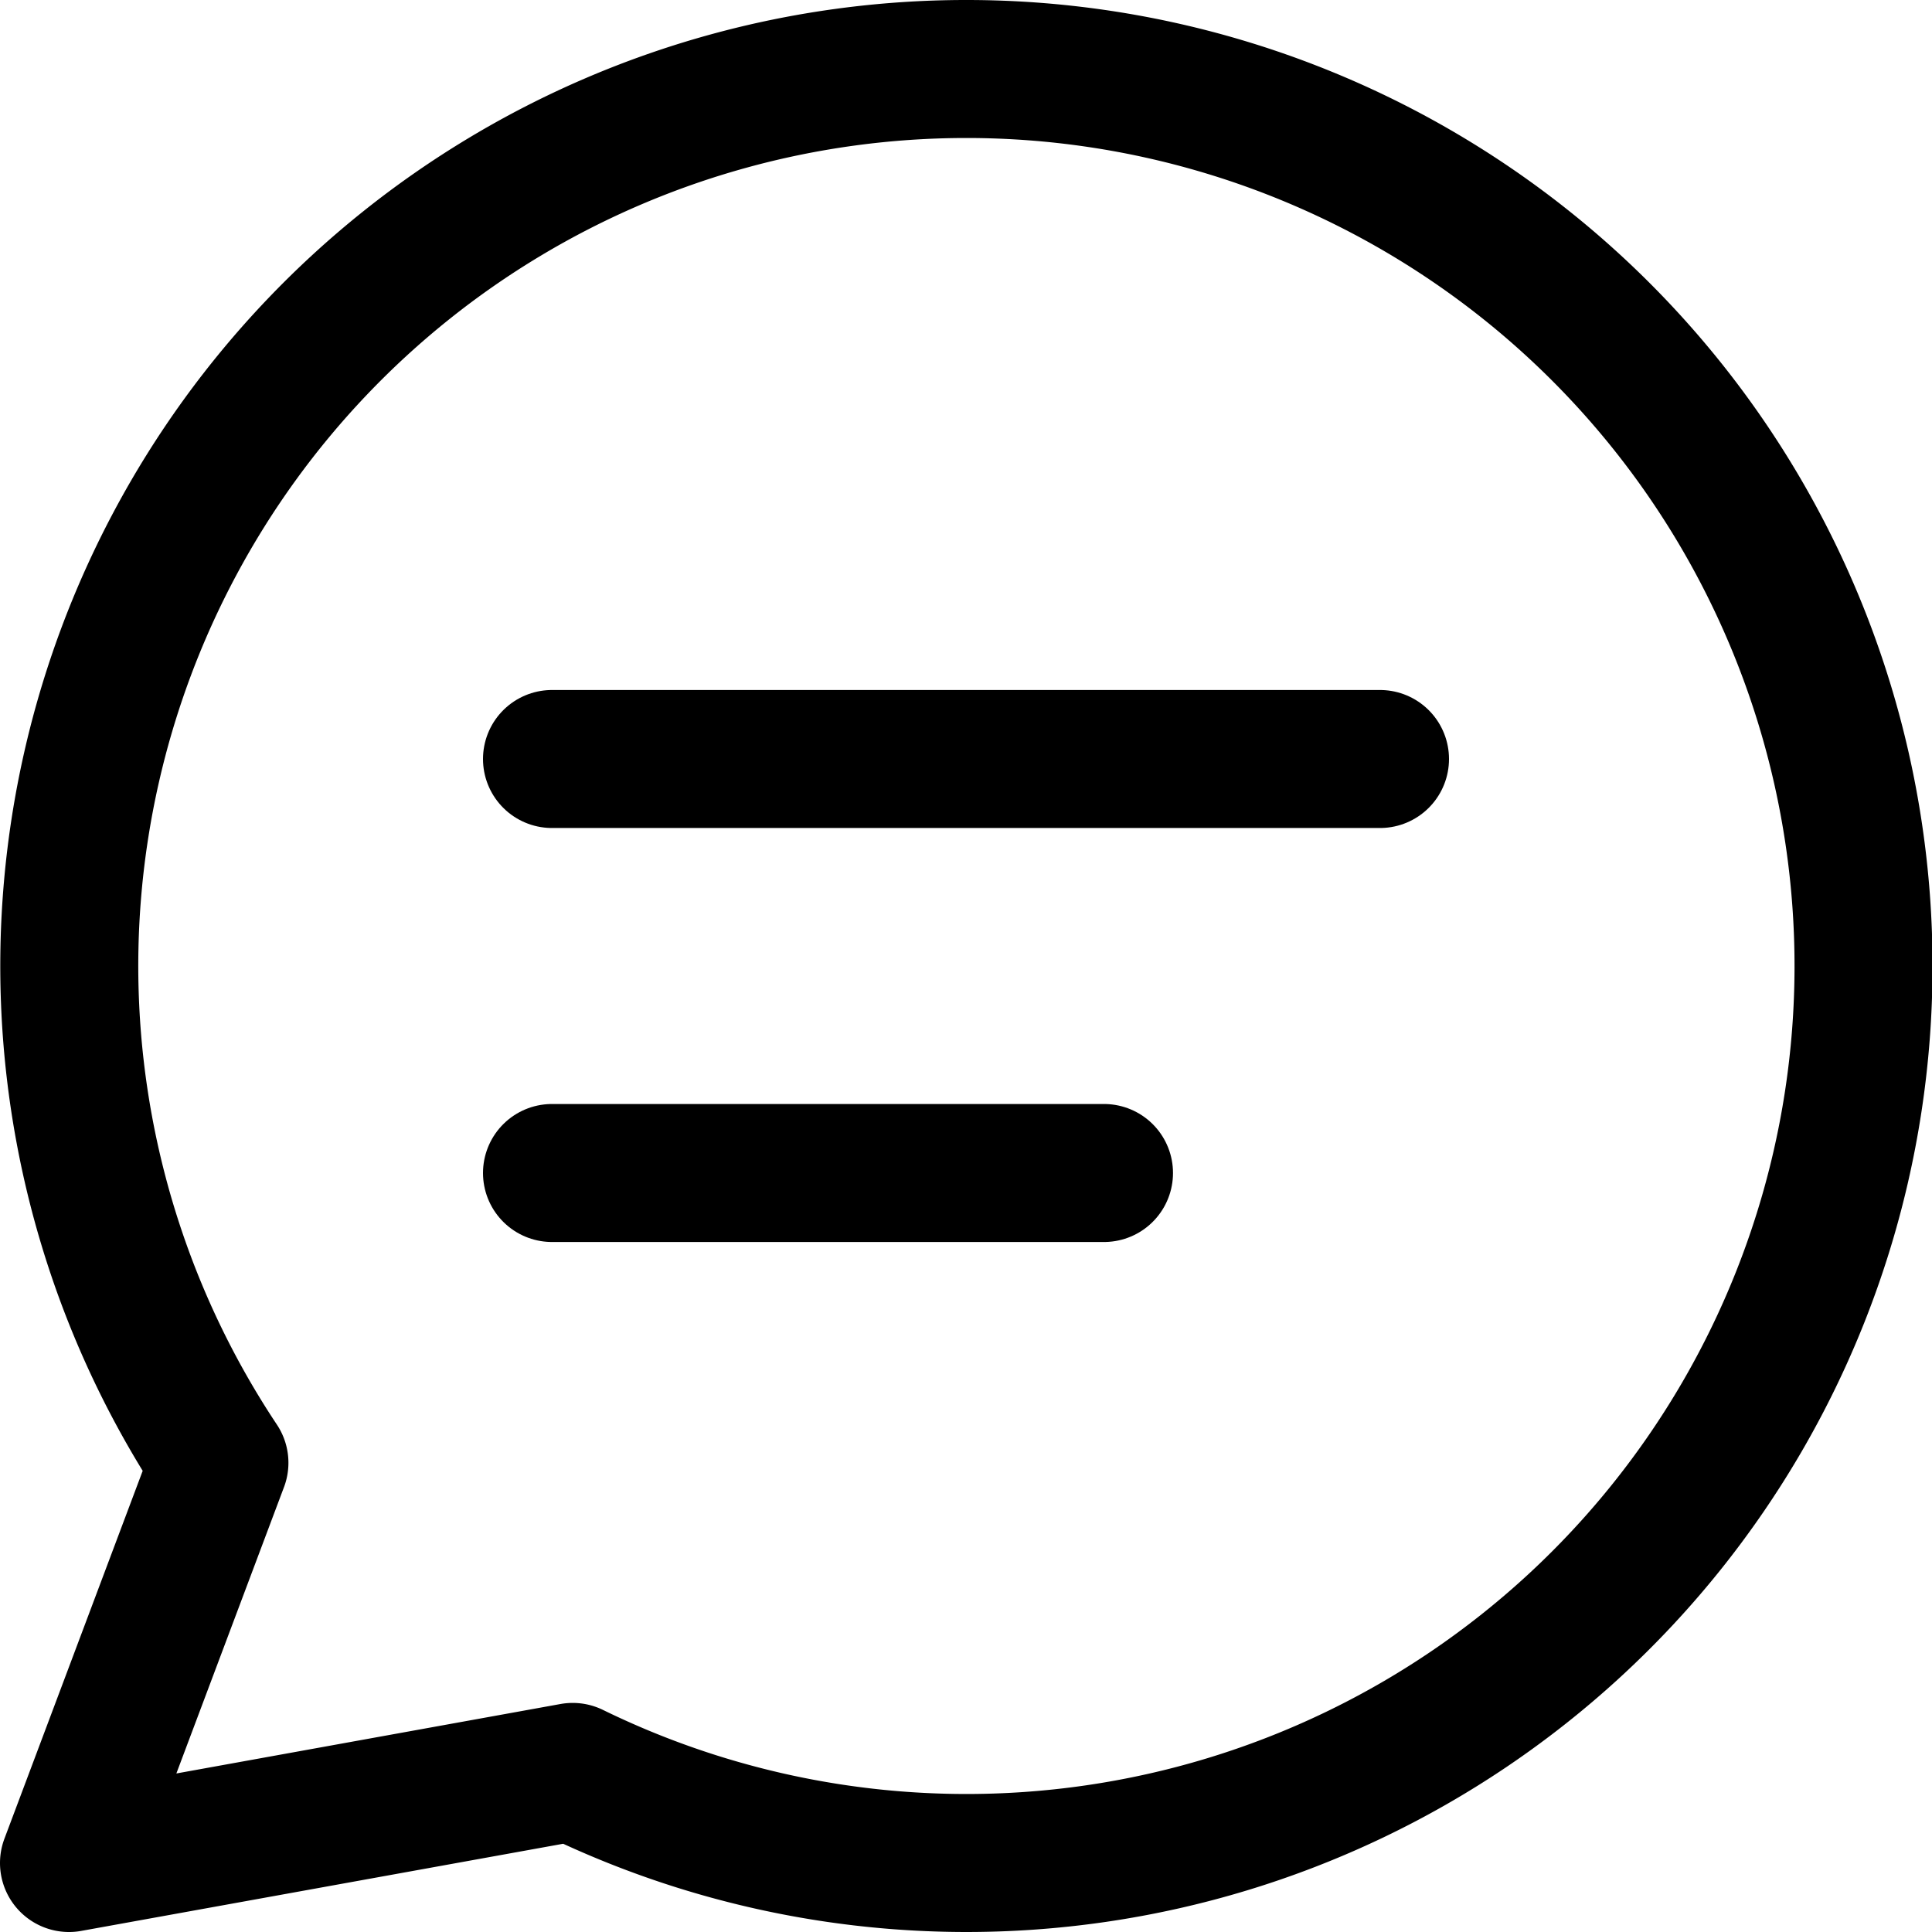
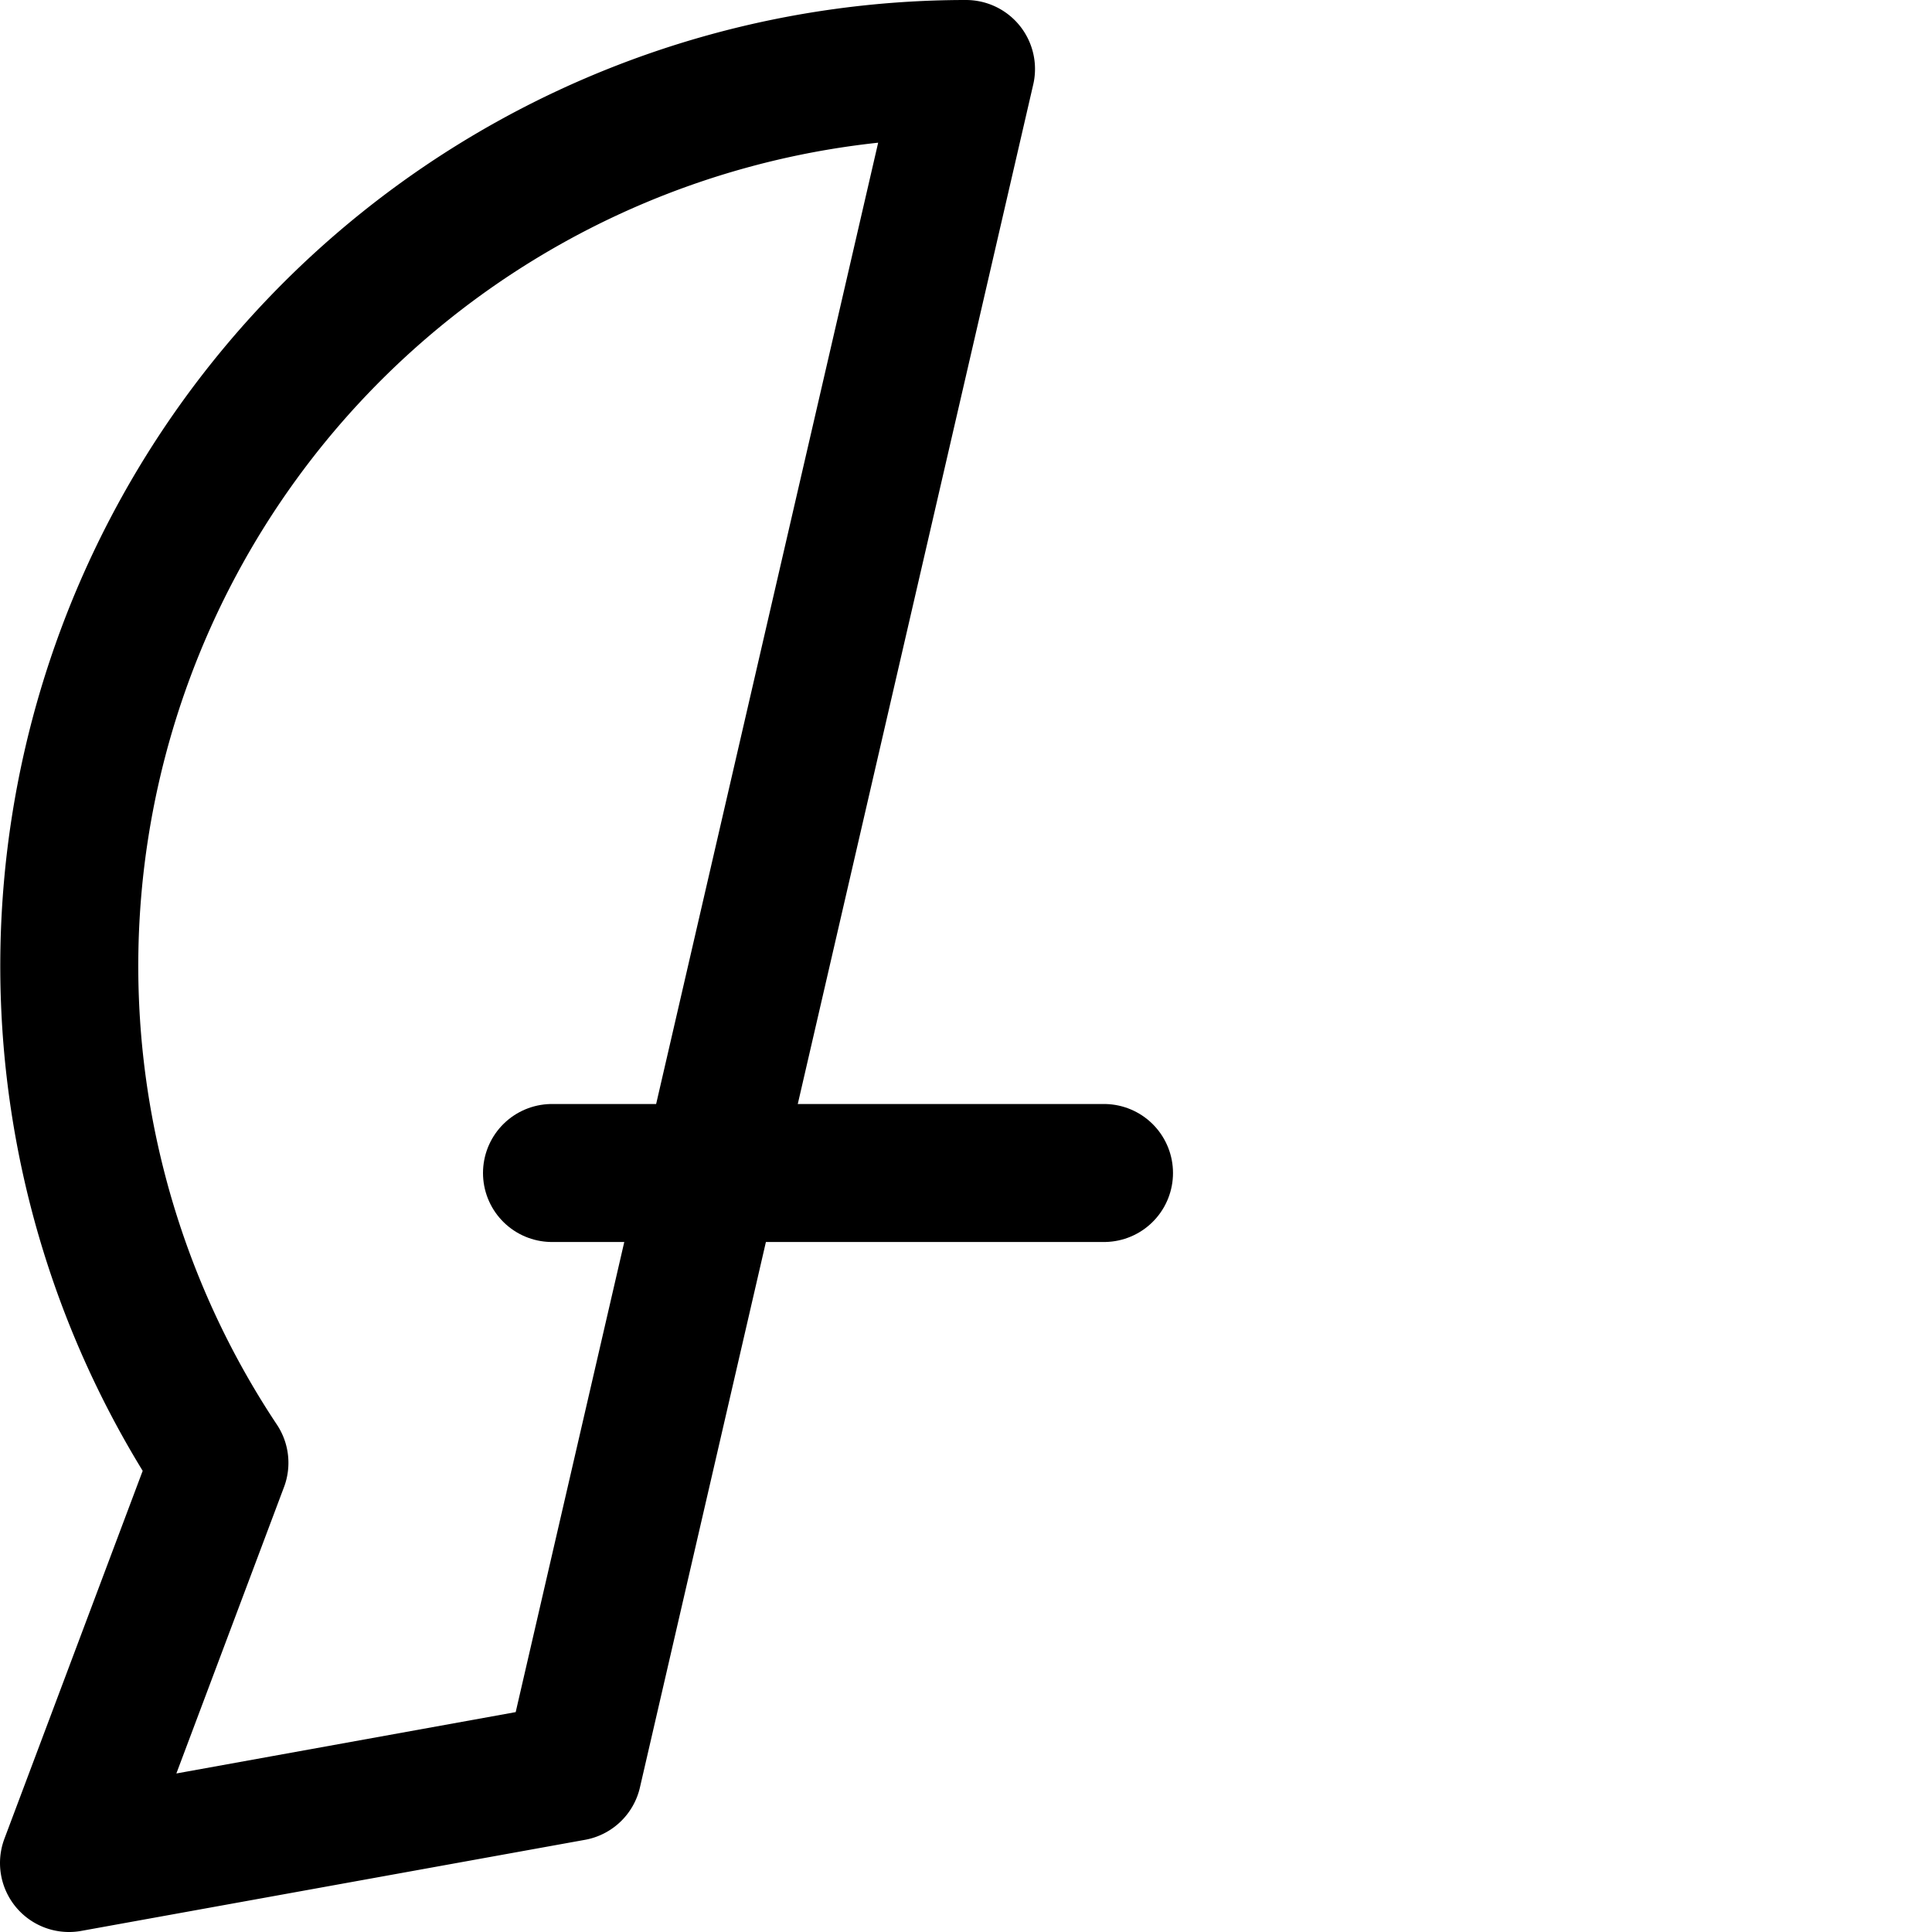
<svg xmlns="http://www.w3.org/2000/svg" viewBox="0 0 14 14">
  <g transform="matrix(1,0,0,1,0,0)">
    <g>
-       <path d="M7,.5A6.5,6.5,0,0,0,1.59,10.6L.5,13.5l3.65-.66A6.5,6.5,0,1,0,7,.5Z" style="fill: none;stroke: #000000;stroke-linecap: round;stroke-linejoin: round" />
-       <line x1="4" y1="5.5" x2="10" y2="5.5" style="fill: none;stroke: #000000;stroke-linecap: round;stroke-linejoin: round" />
+       <path d="M7,.5A6.5,6.5,0,0,0,1.59,10.6L.5,13.5l3.65-.66Z" style="fill: none;stroke: #000000;stroke-linecap: round;stroke-linejoin: round" />
      <line x1="4" y1="8.5" x2="8" y2="8.5" style="fill: none;stroke: #000000;stroke-linecap: round;stroke-linejoin: round" />
    </g>
  </g>
</svg>